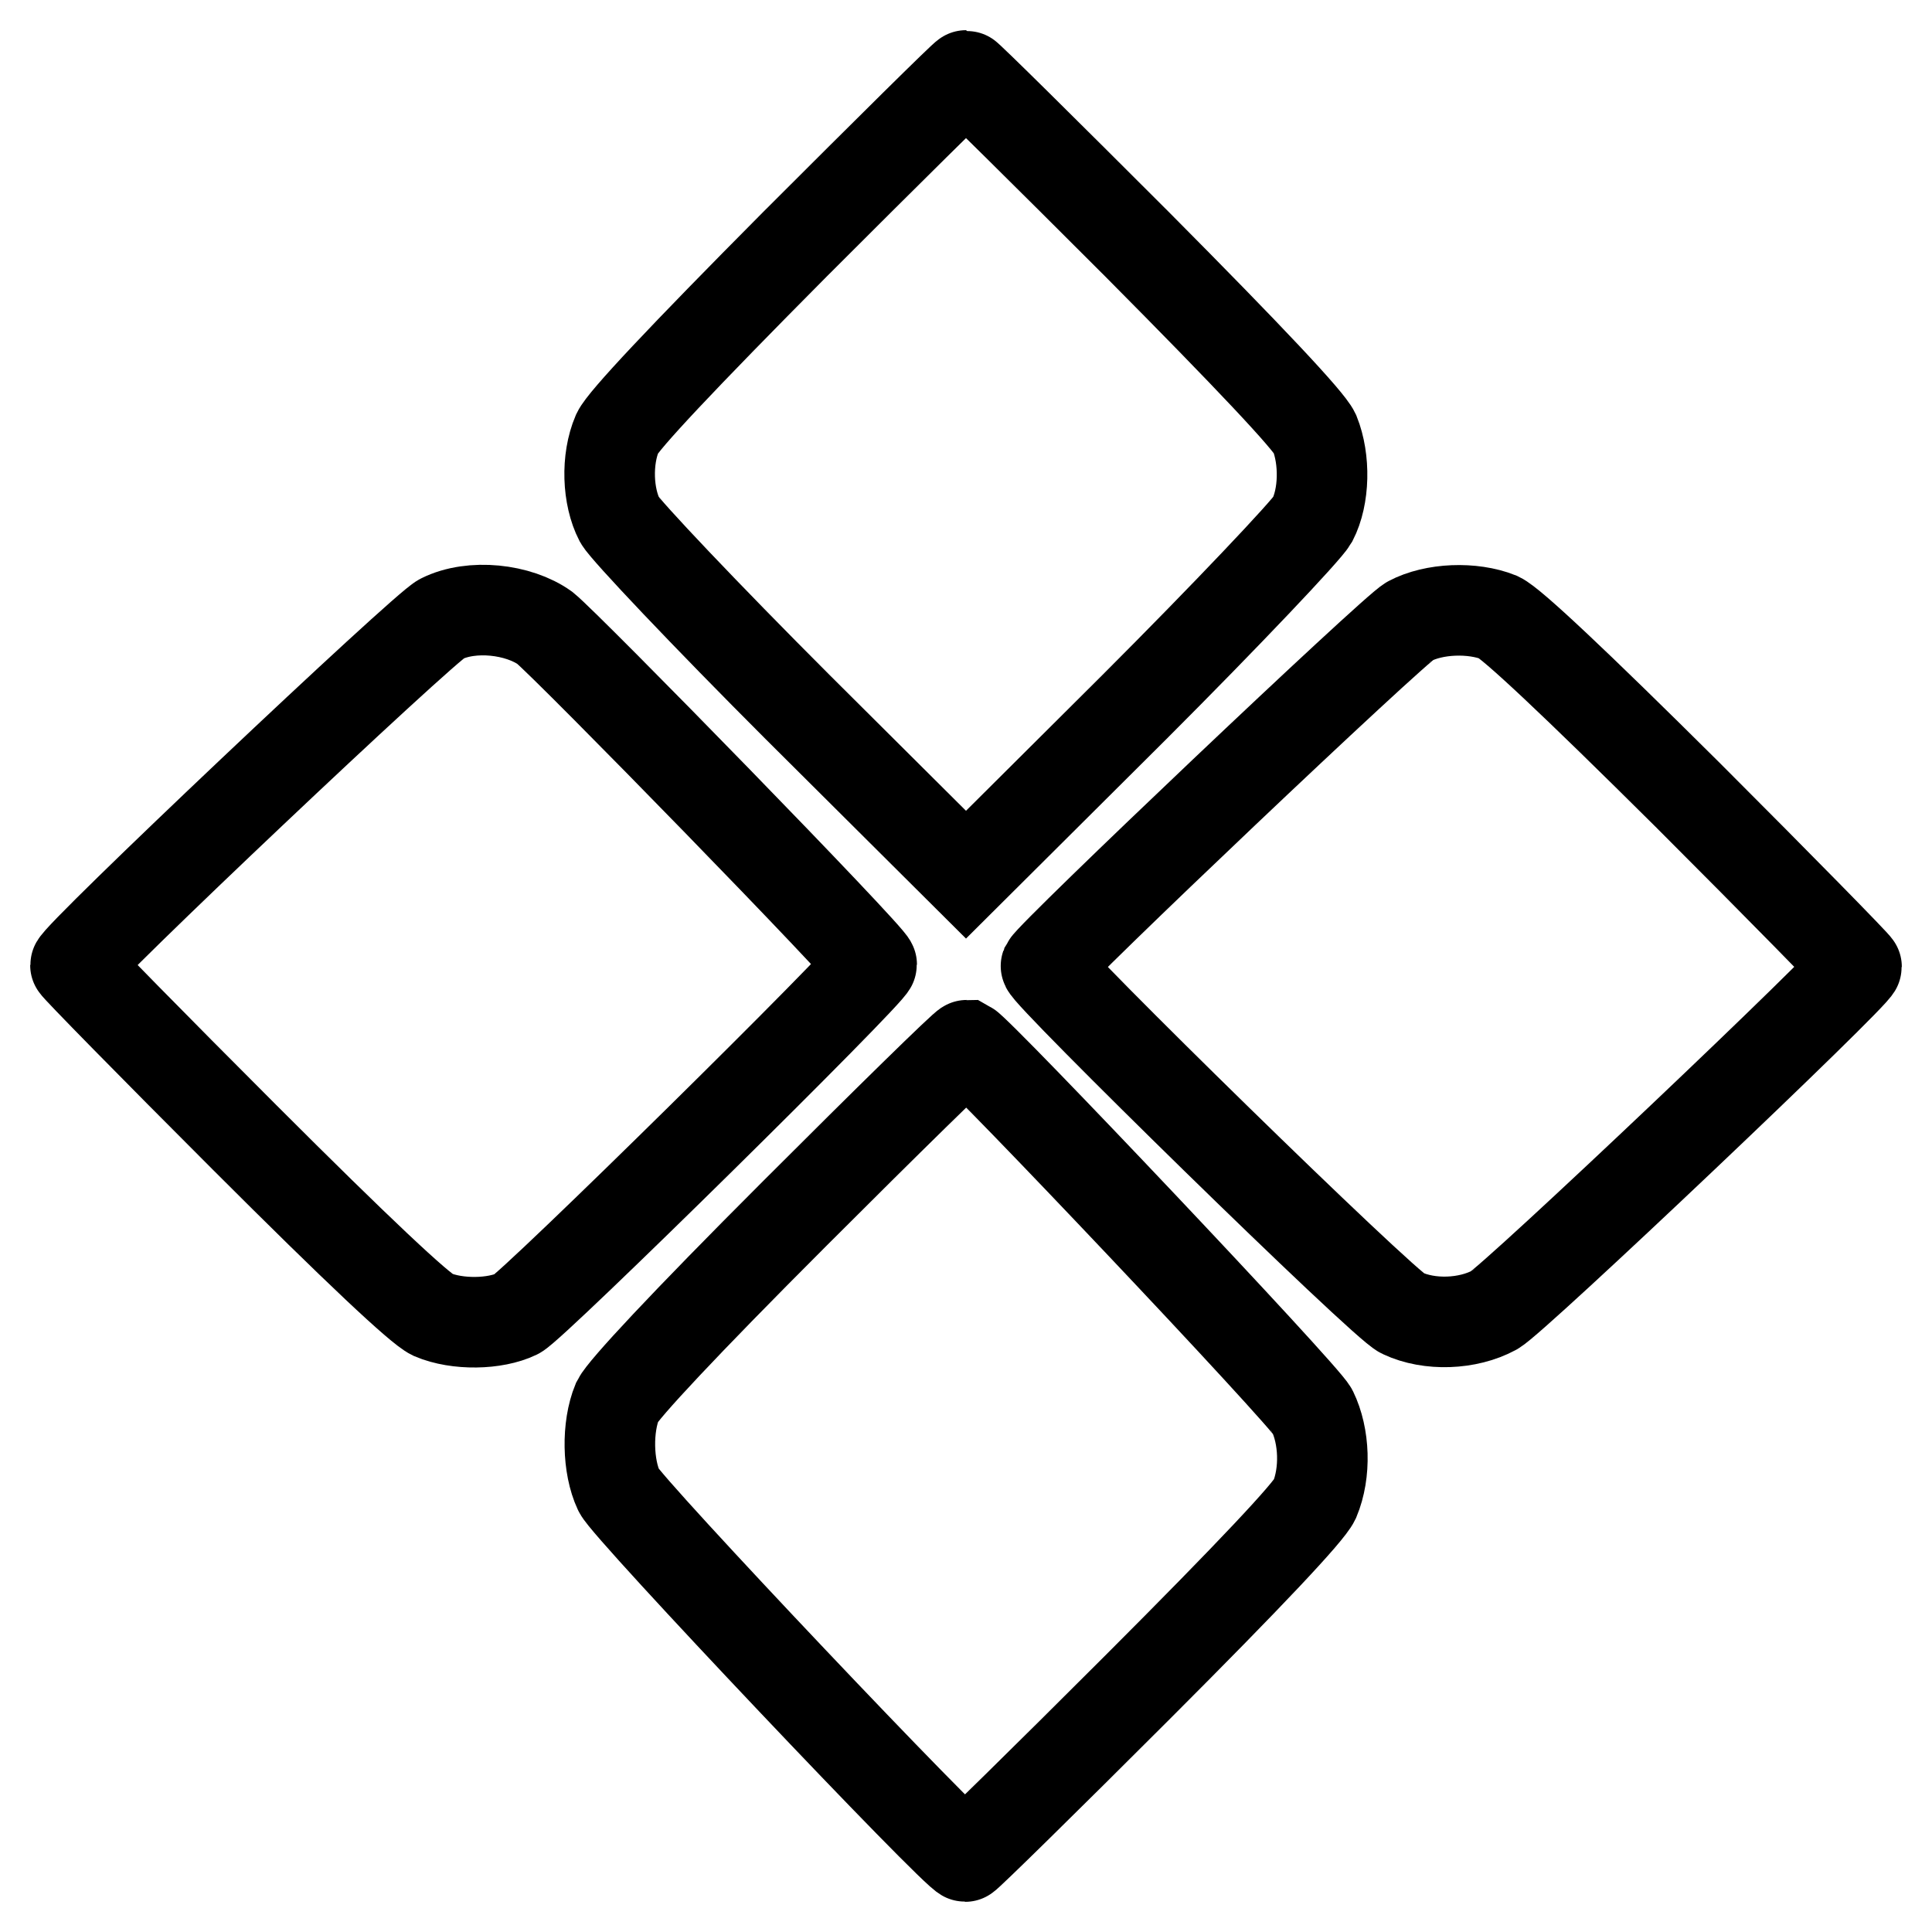
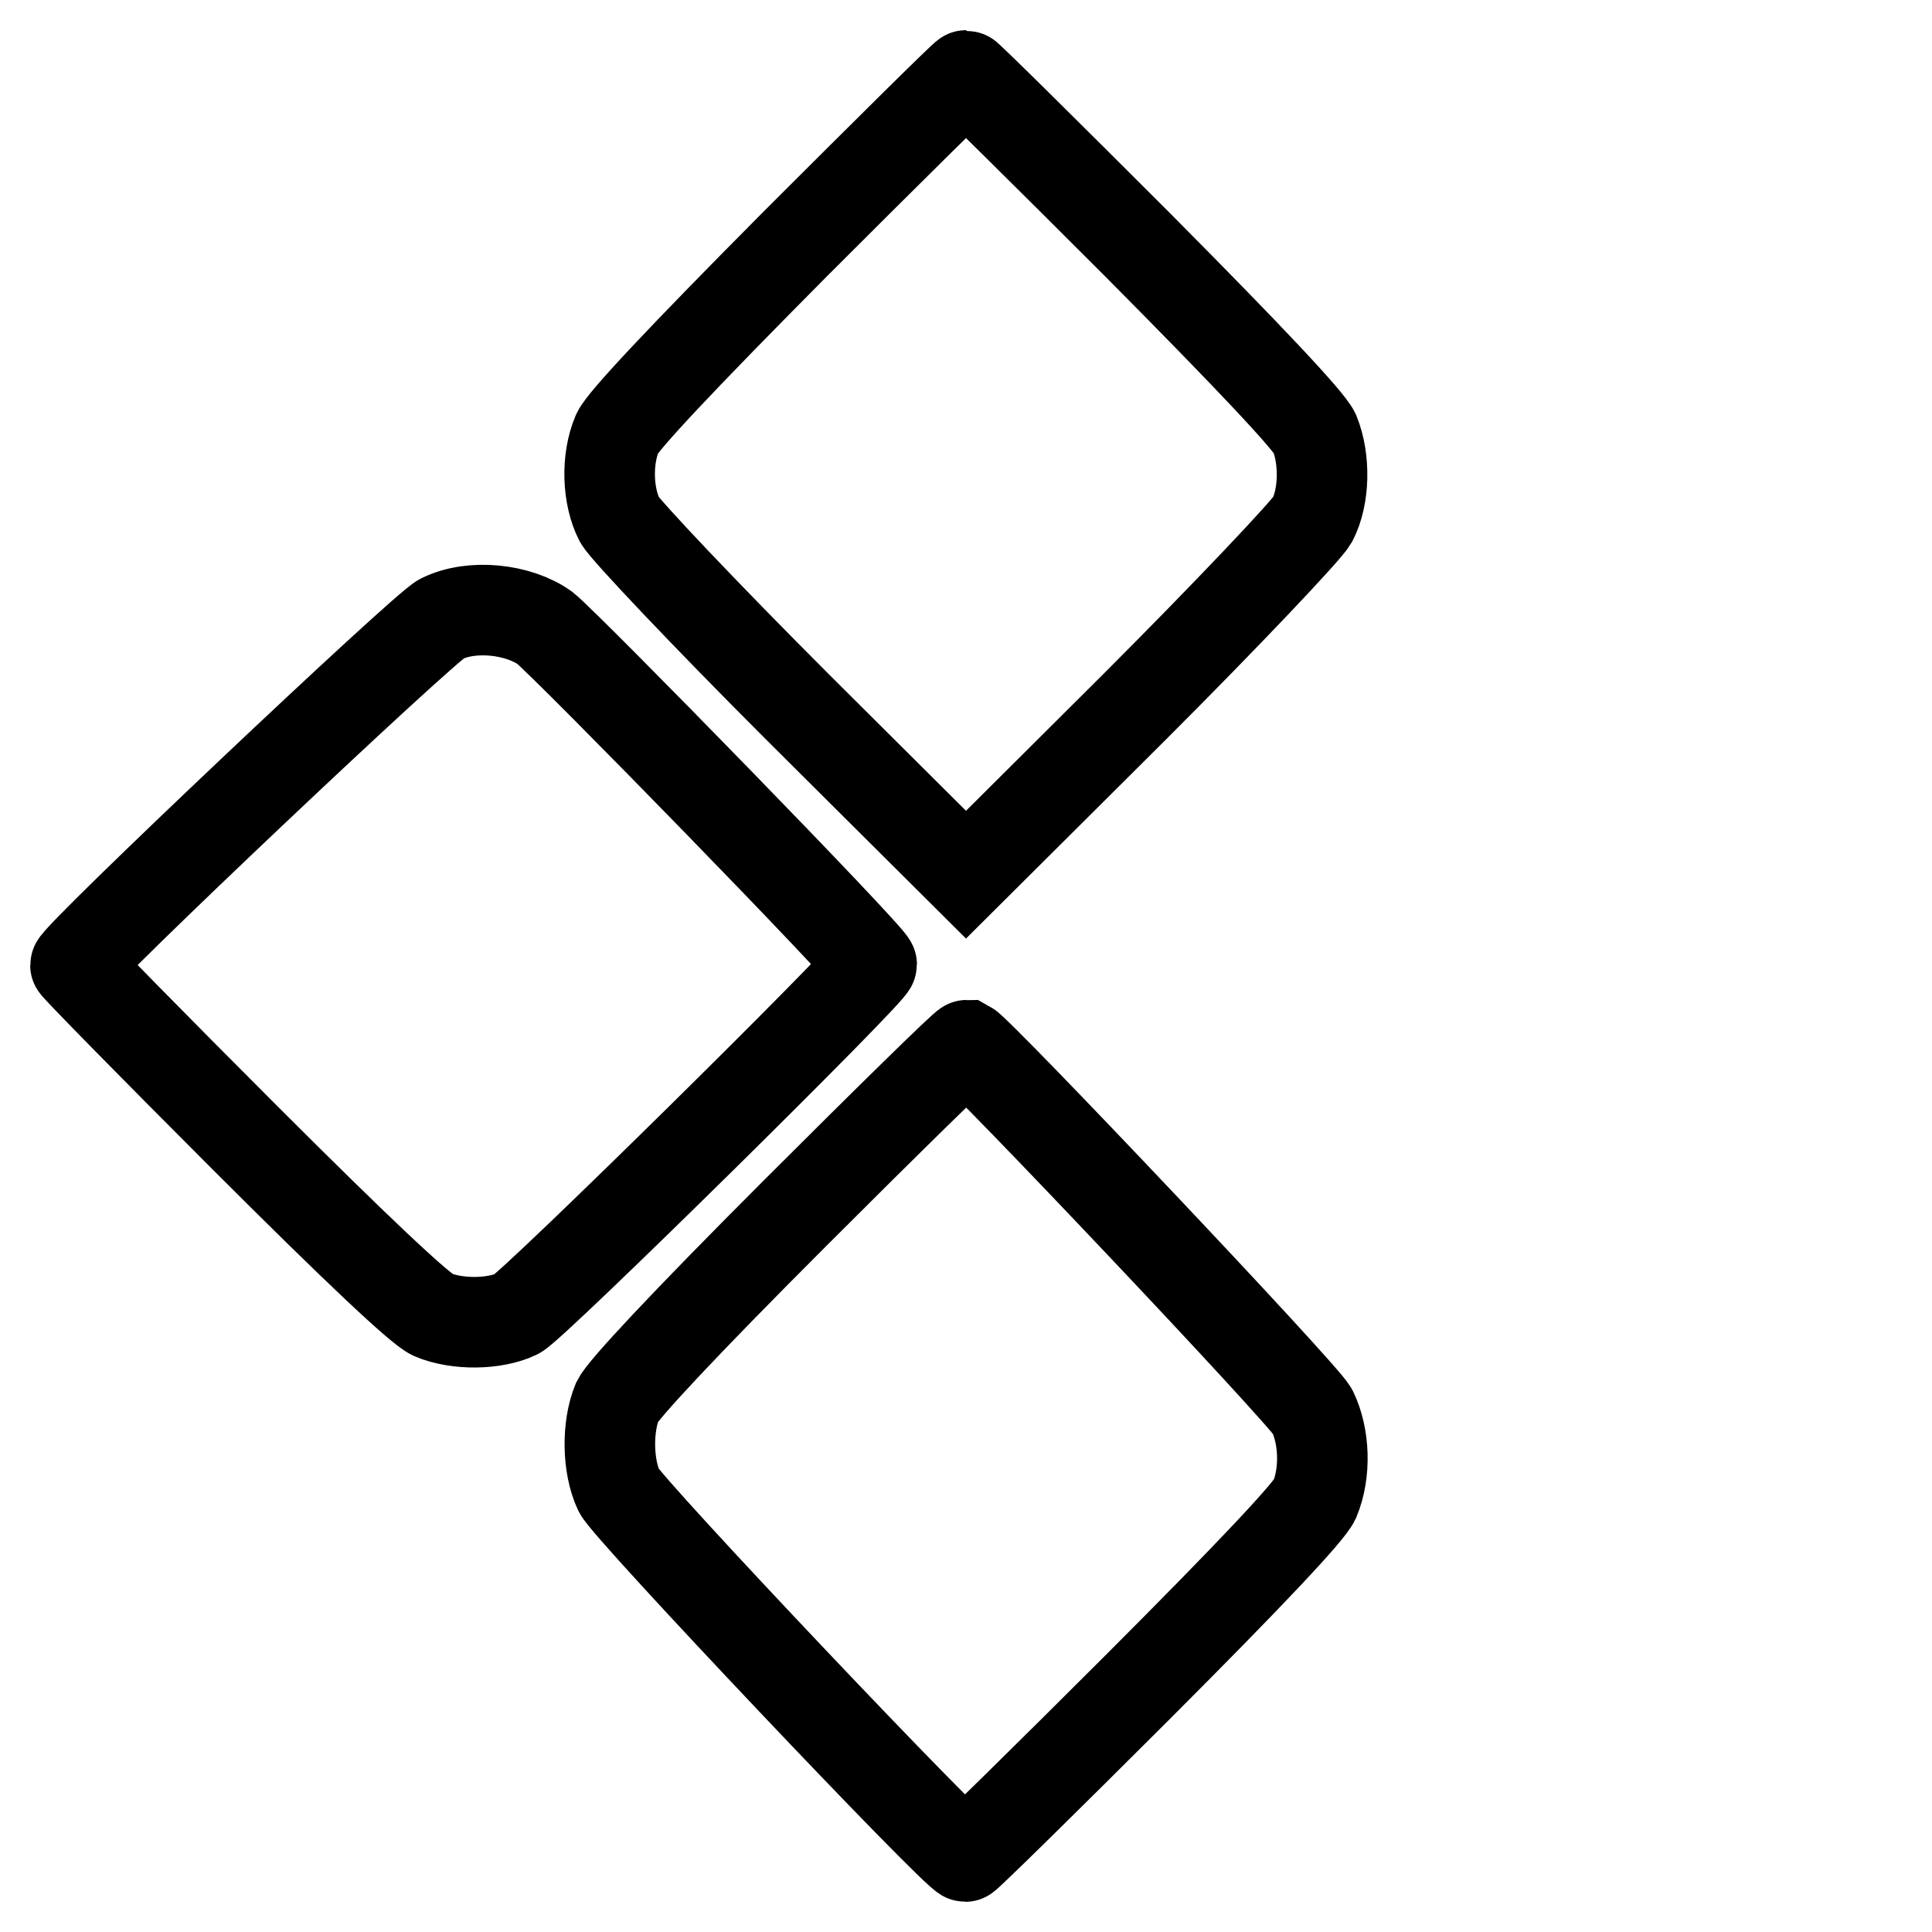
<svg xmlns="http://www.w3.org/2000/svg" version="1.1" x="0px" y="0px" viewBox="0 0 256 256" enable-background="new 0 0 256 256" xml:space="preserve">
  <g>
    <g>
      <g>
        <path stroke-width="12" fill-opacity="0" stroke="#000000" d="M105.3,32.4c-15,15.1-22.7,23.3-23.5,25c-1.5,3.5-1.3,8.4,0.3,11.5c0.8,1.4,11.4,12.6,23.6,24.8l22.3,22.2l22.3-22.2c12.2-12.2,22.8-23.4,23.6-24.8c1.6-3.1,1.7-8,0.3-11.5c-0.8-1.7-8.5-9.9-23.5-25C138.4,20.1,128.2,10,128,10S117.6,20.1,105.3,32.4z" />
        <path stroke-width="12" fill-opacity="0" stroke="#000000" d="M58.5,82C56.2,83.1,10,126.8,10,127.9c0,0.2,10.1,10.5,22.4,22.8c15,15,23.2,22.7,24.9,23.5c3.3,1.4,8.3,1.3,11.2-0.1c2.2-1.1,47-45.3,47-46.3c0-0.9-40.2-42.1-43.3-44.6C68.7,80.7,62.5,80,58.5,82z" />
-         <path stroke-width="12" fill-opacity="0" stroke="#000000" d="M186.8,82.3c-2.1,1.1-47.4,44.1-48.2,45.7c-0.3,0.8,44.8,45,47.2,46c3.6,1.7,8.7,1.5,12.2-0.4c2.6-1.4,48-44.5,48-45.5c0-0.2-10.1-10.5-22.4-22.8c-15.1-15-23.3-22.7-25-23.5C195.1,80.4,190,80.6,186.8,82.3z" />
        <path stroke-width="12" fill-opacity="0" stroke="#000000" d="M105.3,160.8c-14.8,14.8-22.7,23.3-23.5,24.9c-1.4,3.4-1.3,8.6,0.2,11.8c1,2.3,44.8,48.5,45.9,48.5c0.2,0,10.5-10.1,22.8-22.4c15-15,22.7-23.2,23.5-24.9c1.5-3.6,1.3-8.4-0.3-11.7c-1.1-2.2-44.1-47.6-45.8-48.5C127.8,138.5,117.6,148.5,105.3,160.8z" />
      </g>
    </g>
  </g>
</svg>